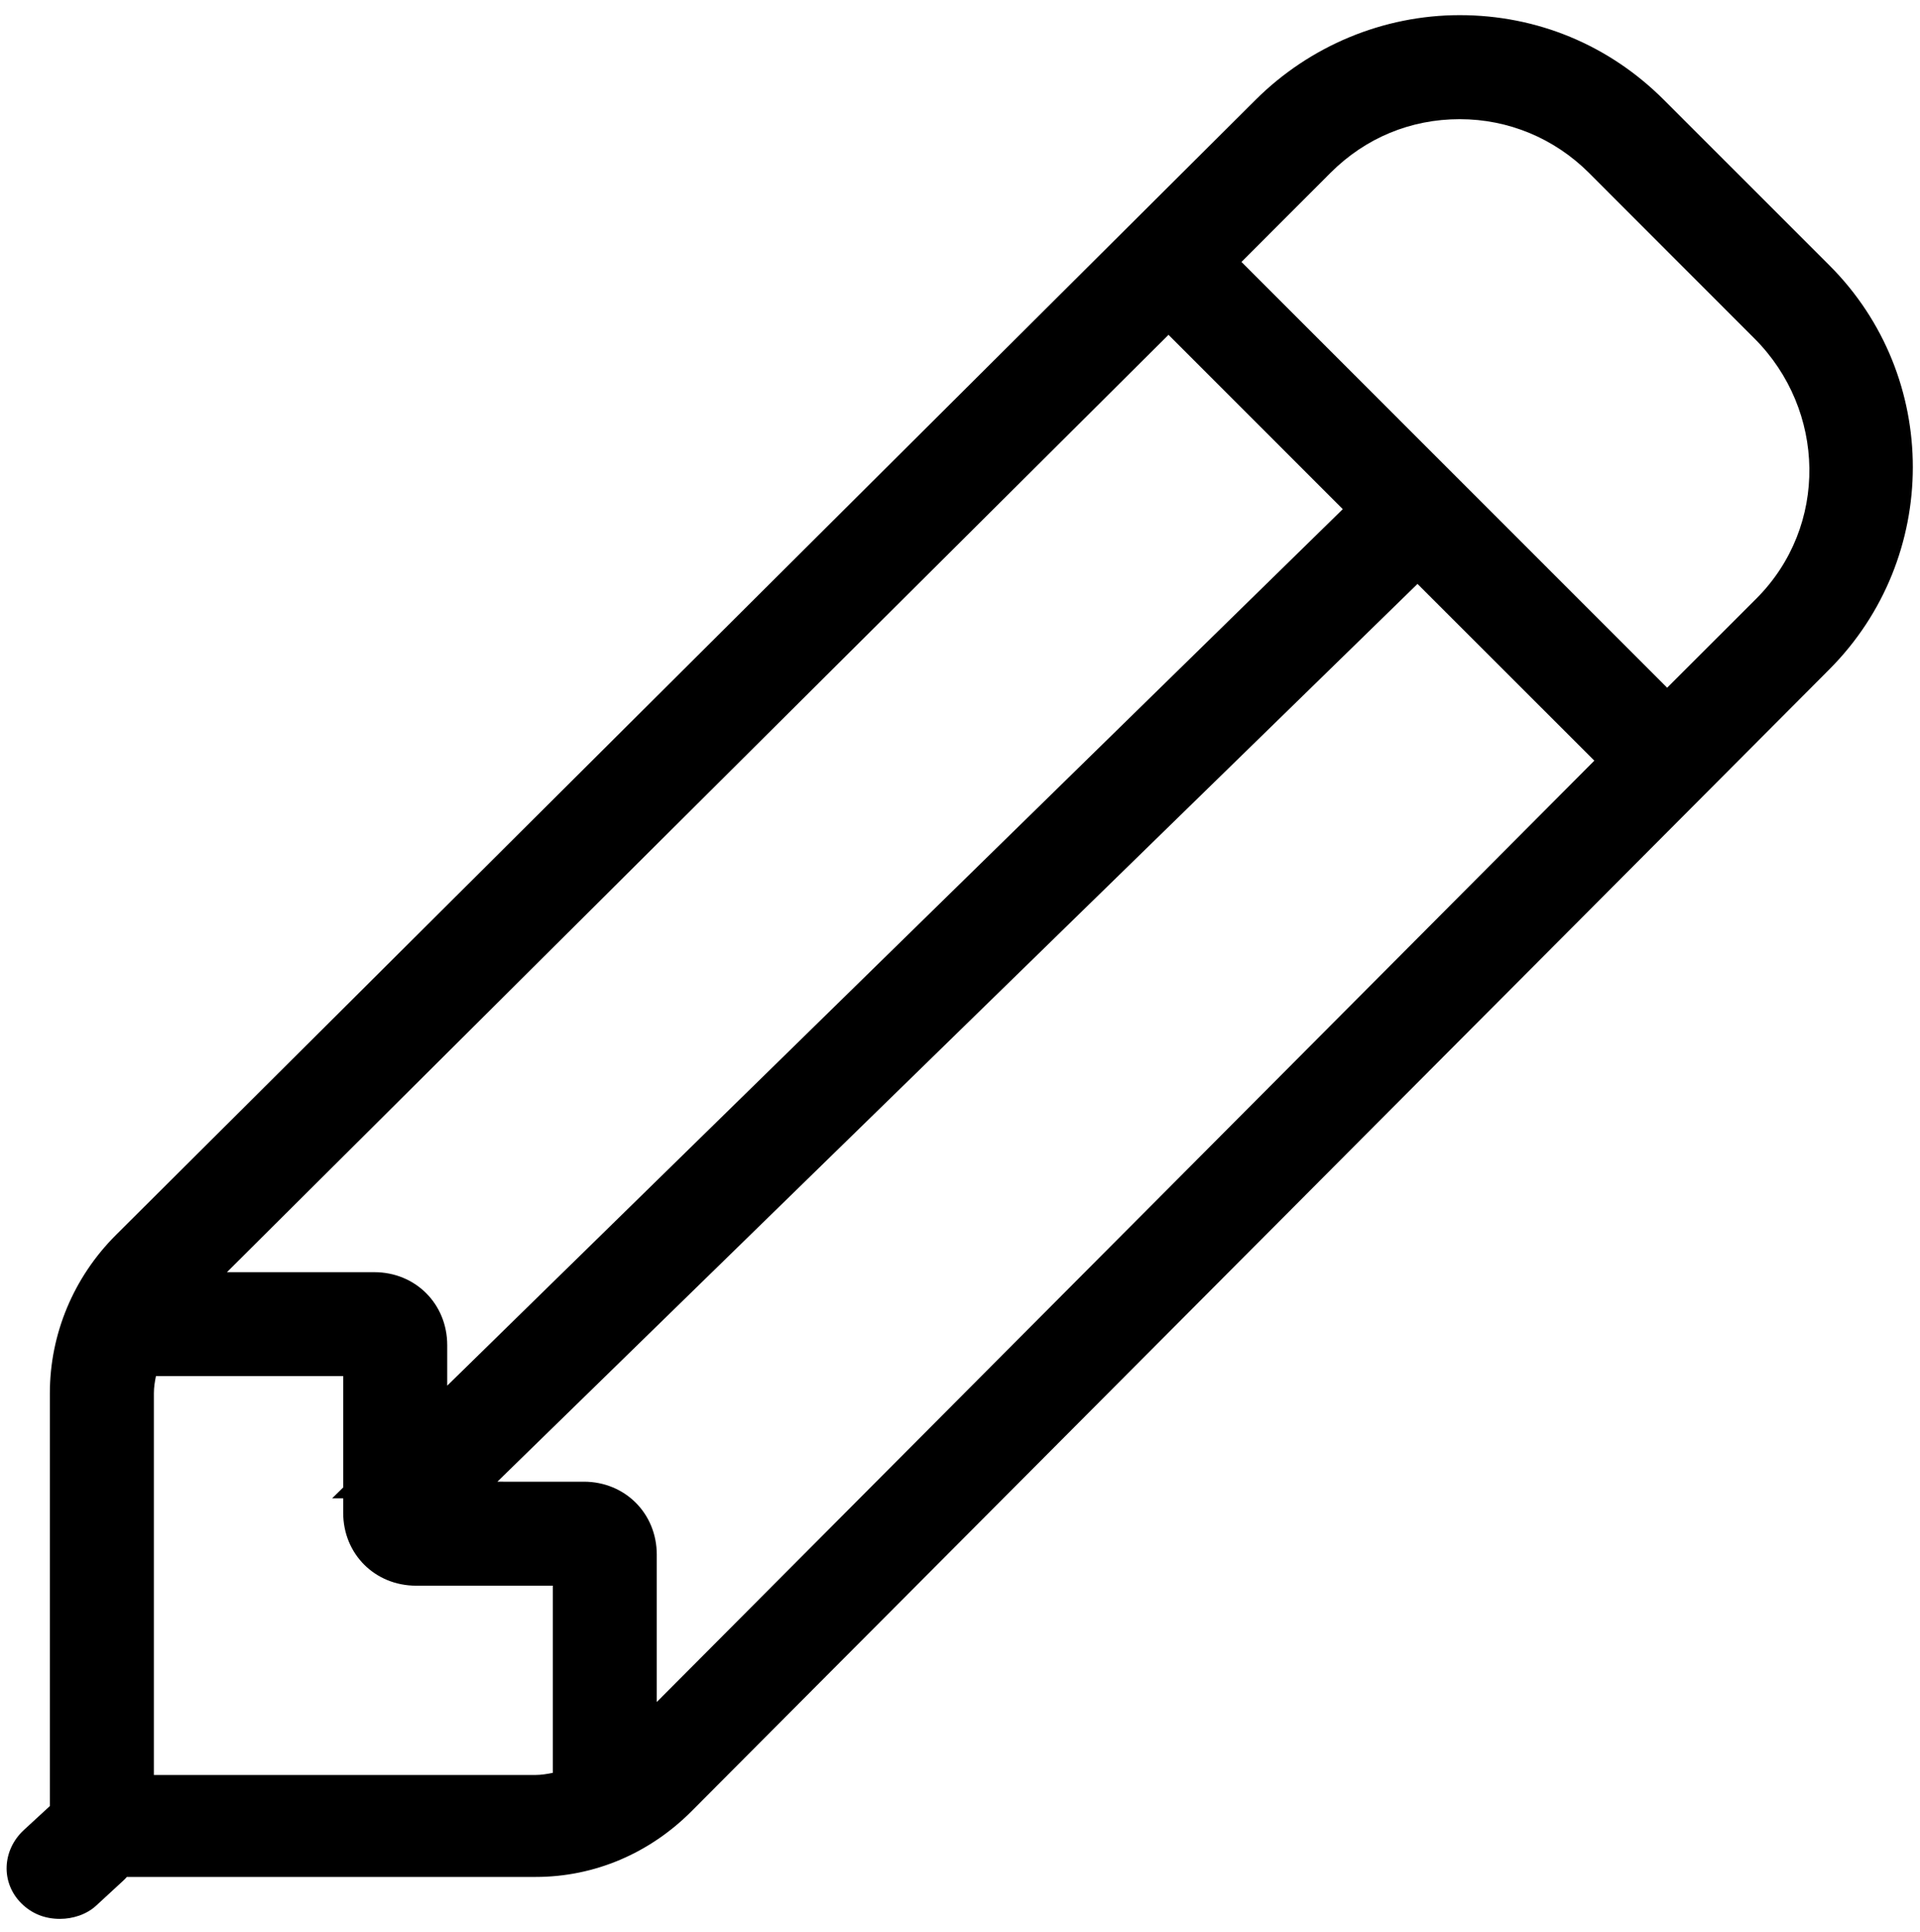
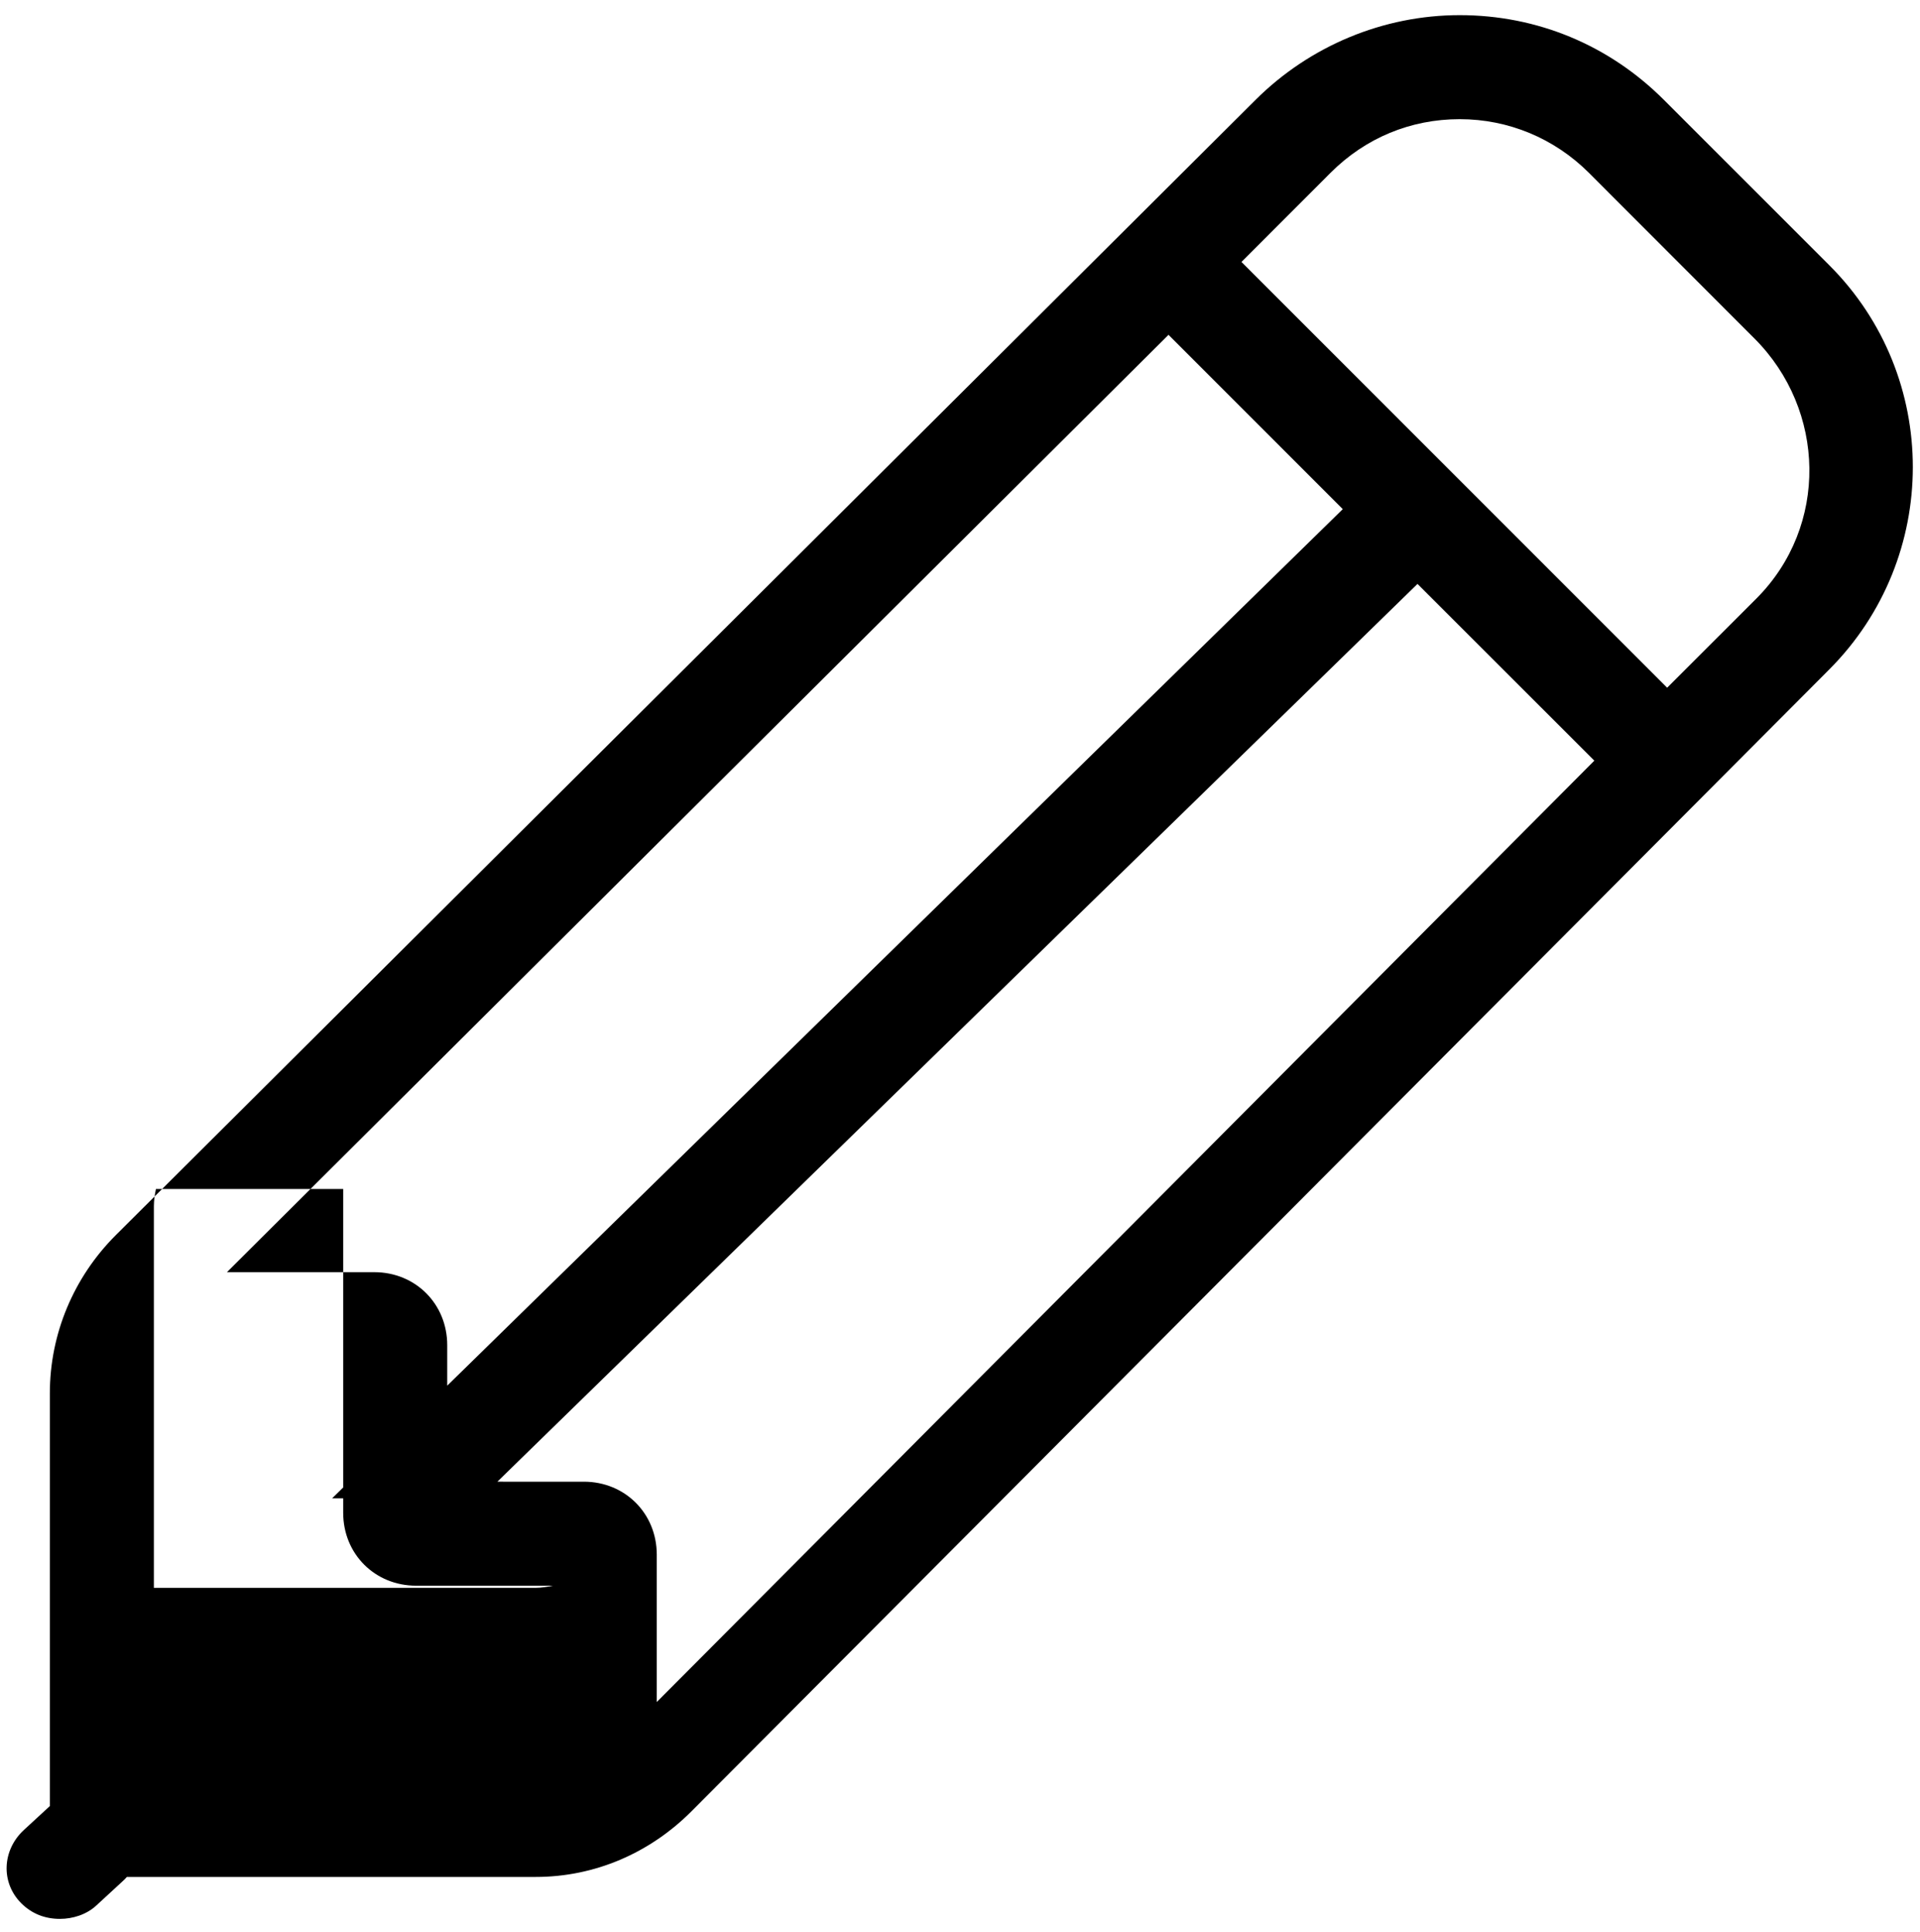
<svg xmlns="http://www.w3.org/2000/svg" width="26" x="0px" y="0px" viewBox="0 0 26.188 26.167" enable-background="new 0 0 26.188 26.167" xml:space="preserve">
-   <path fill-rule="evenodd" clip-rule="evenodd" d="M1.73,25.51c-0.014,0.018-0.031,0.033-0.047,0.049l-0.371,0.342                                     c-0.131,0.121-0.317,0.181-0.495,0.181c-0.201,0-0.381-0.068-0.526-0.212c-0.285-0.285-0.26-0.727,0.033-0.999l0.356-0.328v-5.631                                     c0-0.81,0.325-1.582,0.897-2.155L17.126,1.267c0.739-0.736,1.742-1.155,2.784-1.155c1.057,0,2.038,0.409,2.784,1.155l2.258,2.258                                     c1.52,1.519,1.515,3.99,0,5.511L9.433,24.613c-0.569,0.571-1.32,0.897-2.127,0.897H1.73L1.73,25.51z M18.315,6.851L6.1,18.808                                     v-0.552c0-0.562-0.432-0.996-0.995-0.996h-2.01L15.938,4.473L18.315,6.851L18.315,6.851z M4.682,20.196L4.53,20.345h0.151v0.197                                     c0,0.563,0.433,0.995,0.996,0.995H7.54v2.553c-0.078,0.016-0.161,0.029-0.234,0.029H2.099v-5.208c0-0.081,0.012-0.155,0.028-0.233                                     h2.554V20.196L4.682,20.196z M6.784,20.118L19.334,7.871l2.412,2.411L8.958,23.124v-2.011c0-0.562-0.433-0.995-0.995-0.995H6.784                                     L6.784,20.118z M16.933,3.479l5.806,5.808l1.218-1.217c0.985-0.987,0.95-2.571-0.029-3.549l-2.257-2.259                                     c-0.469-0.468-1.095-0.731-1.761-0.731c-0.67,0-1.286,0.256-1.761,0.731L16.933,3.479L16.933,3.479z" />
+   <path fill-rule="evenodd" clip-rule="evenodd" d="M1.73,25.51c-0.014,0.018-0.031,0.033-0.047,0.049l-0.371,0.342                                     c-0.131,0.121-0.317,0.181-0.495,0.181c-0.201,0-0.381-0.068-0.526-0.212c-0.285-0.285-0.26-0.727,0.033-0.999l0.356-0.328v-5.631                                     c0-0.81,0.325-1.582,0.897-2.155L17.126,1.267c0.739-0.736,1.742-1.155,2.784-1.155c1.057,0,2.038,0.409,2.784,1.155l2.258,2.258                                     c1.52,1.519,1.515,3.99,0,5.511L9.433,24.613c-0.569,0.571-1.32,0.897-2.127,0.897H1.73L1.73,25.51z M18.315,6.851L6.1,18.808                                     v-0.552c0-0.562-0.432-0.996-0.995-0.996h-2.01L15.938,4.473L18.315,6.851L18.315,6.851z M4.682,20.196L4.53,20.345h0.151v0.197                                     c0,0.563,0.433,0.995,0.996,0.995H7.54c-0.078,0.016-0.161,0.029-0.234,0.029H2.099v-5.208c0-0.081,0.012-0.155,0.028-0.233                                     h2.554V20.196L4.682,20.196z M6.784,20.118L19.334,7.871l2.412,2.411L8.958,23.124v-2.011c0-0.562-0.433-0.995-0.995-0.995H6.784                                     L6.784,20.118z M16.933,3.479l5.806,5.808l1.218-1.217c0.985-0.987,0.95-2.571-0.029-3.549l-2.257-2.259                                     c-0.469-0.468-1.095-0.731-1.761-0.731c-0.67,0-1.286,0.256-1.761,0.731L16.933,3.479L16.933,3.479z" />
</svg>